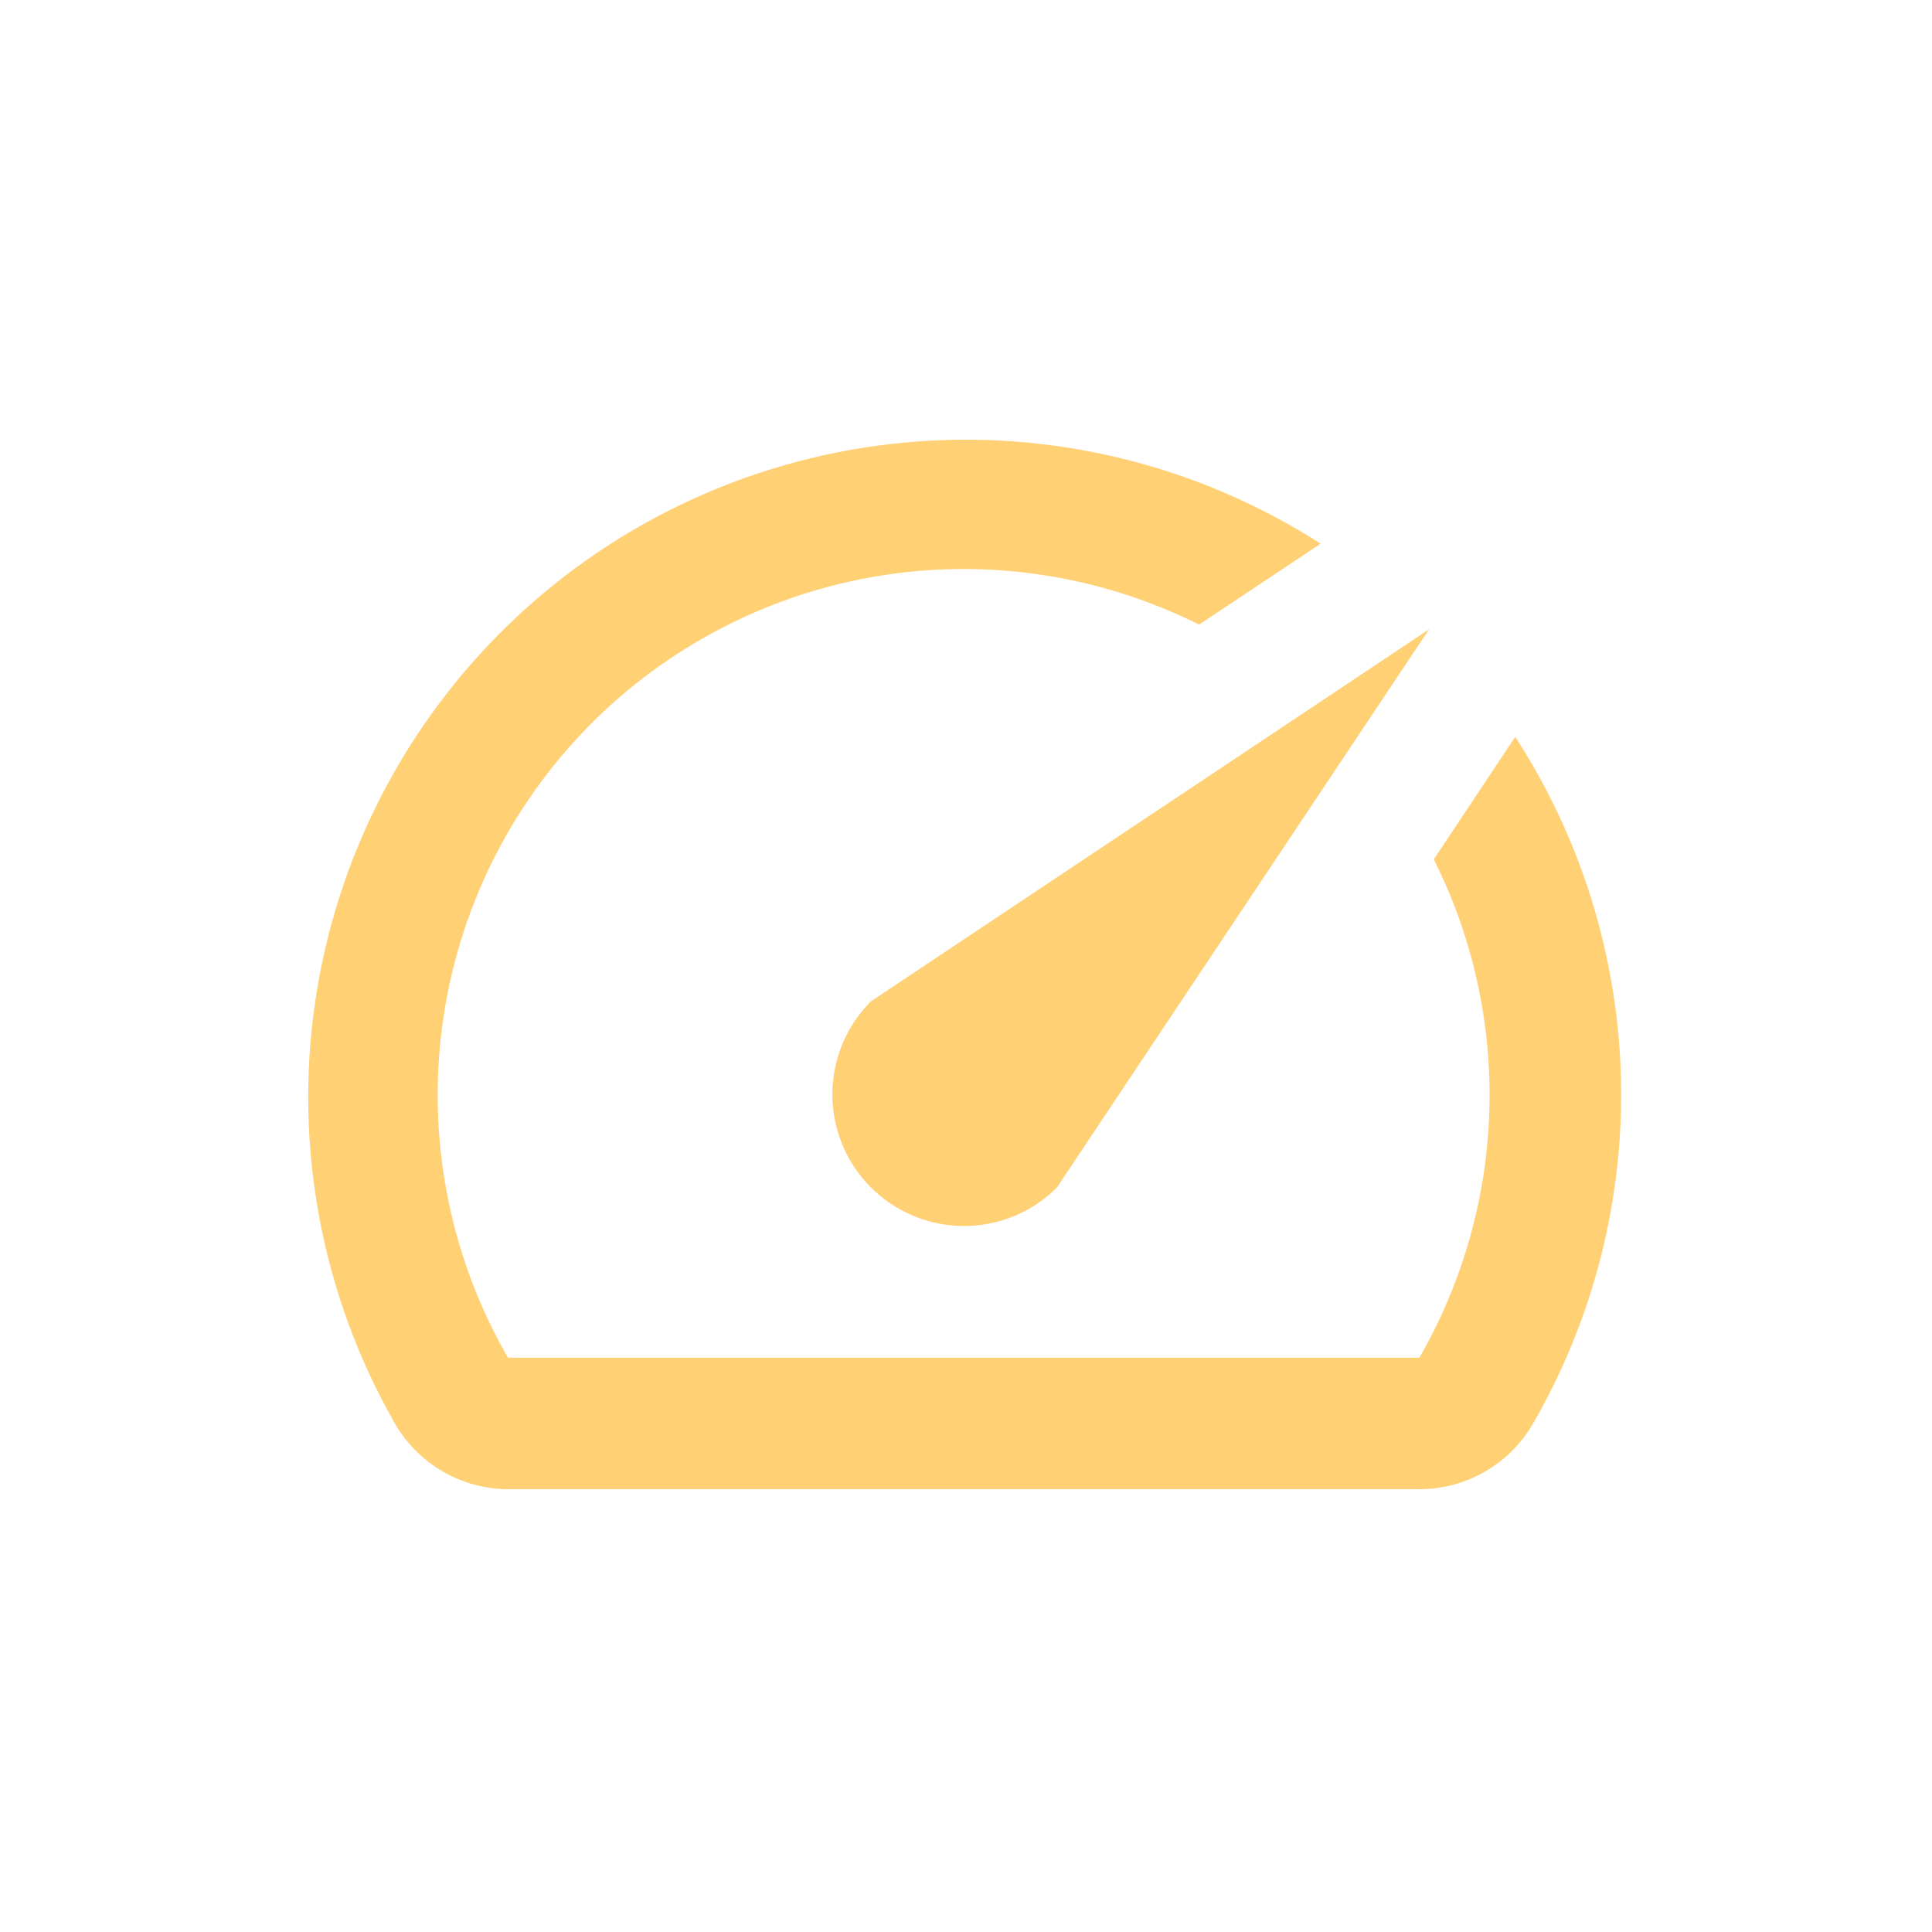
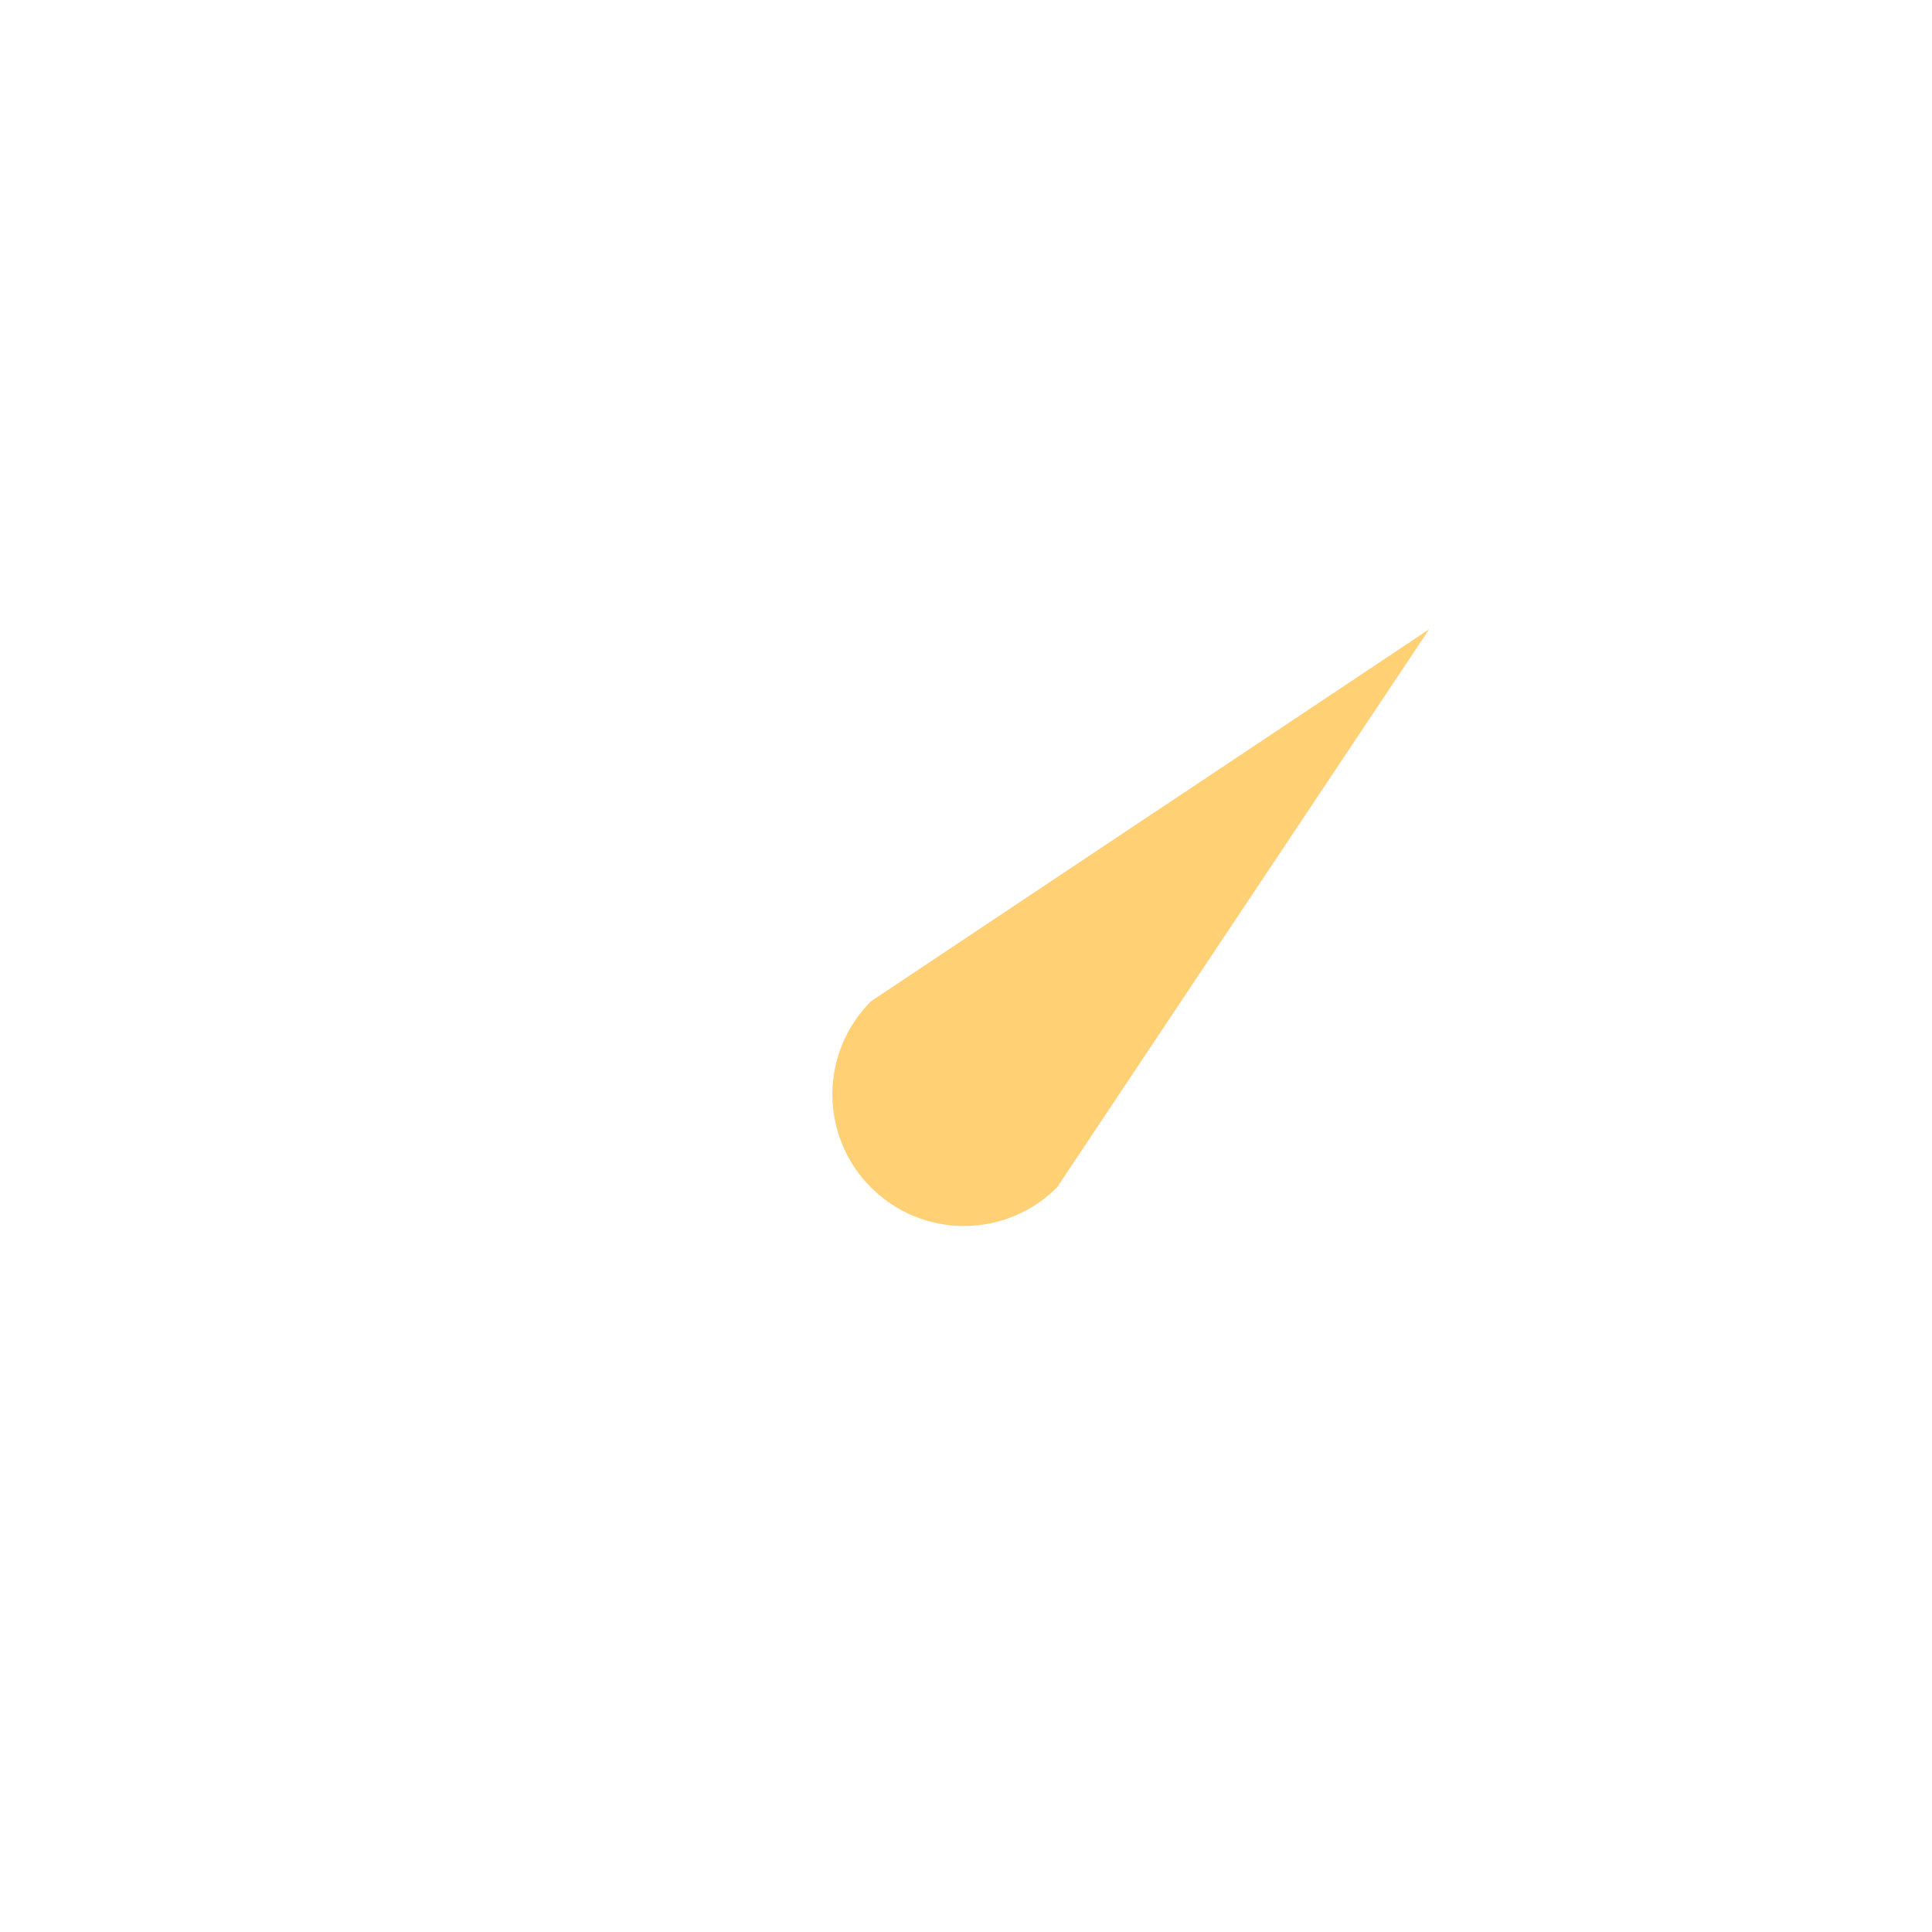
<svg xmlns="http://www.w3.org/2000/svg" width="48" height="48" viewBox="0 0 48 48" fill="none">
-   <path d="M37.631 18.328L35.622 21.35C36.591 23.283 37.066 25.425 37.003 27.587C36.94 29.748 36.342 31.86 35.263 33.733H12.621C11.218 31.299 10.636 28.478 10.963 25.687C11.289 22.897 12.506 20.286 14.433 18.242C16.36 16.198 18.895 14.829 21.661 14.338C24.427 13.847 27.277 14.261 29.79 15.518L32.812 13.508C29.735 11.536 26.085 10.651 22.447 10.998C18.808 11.344 15.39 12.9 12.741 15.418C10.091 17.936 8.362 21.27 7.831 24.886C7.3 28.503 7.997 32.193 9.811 35.366C10.096 35.86 10.505 36.271 10.998 36.557C11.491 36.844 12.05 36.996 12.621 37H35.246C35.822 37.002 36.388 36.852 36.887 36.566C37.386 36.279 37.801 35.865 38.089 35.366C39.594 32.759 40.349 29.786 40.272 26.777C40.194 23.767 39.286 20.837 37.648 18.311L37.631 18.328Z" fill="#FFD074" />
  <path d="M21.638 29.502C21.942 29.805 22.302 30.046 22.699 30.211C23.095 30.375 23.52 30.46 23.95 30.46C24.379 30.46 24.804 30.375 25.201 30.211C25.598 30.046 25.958 29.805 26.261 29.502L35.508 15.632L21.638 24.878C21.334 25.182 21.093 25.542 20.929 25.939C20.765 26.335 20.68 26.761 20.68 27.19C20.68 27.619 20.765 28.045 20.929 28.441C21.093 28.838 21.334 29.198 21.638 29.502Z" fill="#FFD074" />
</svg>